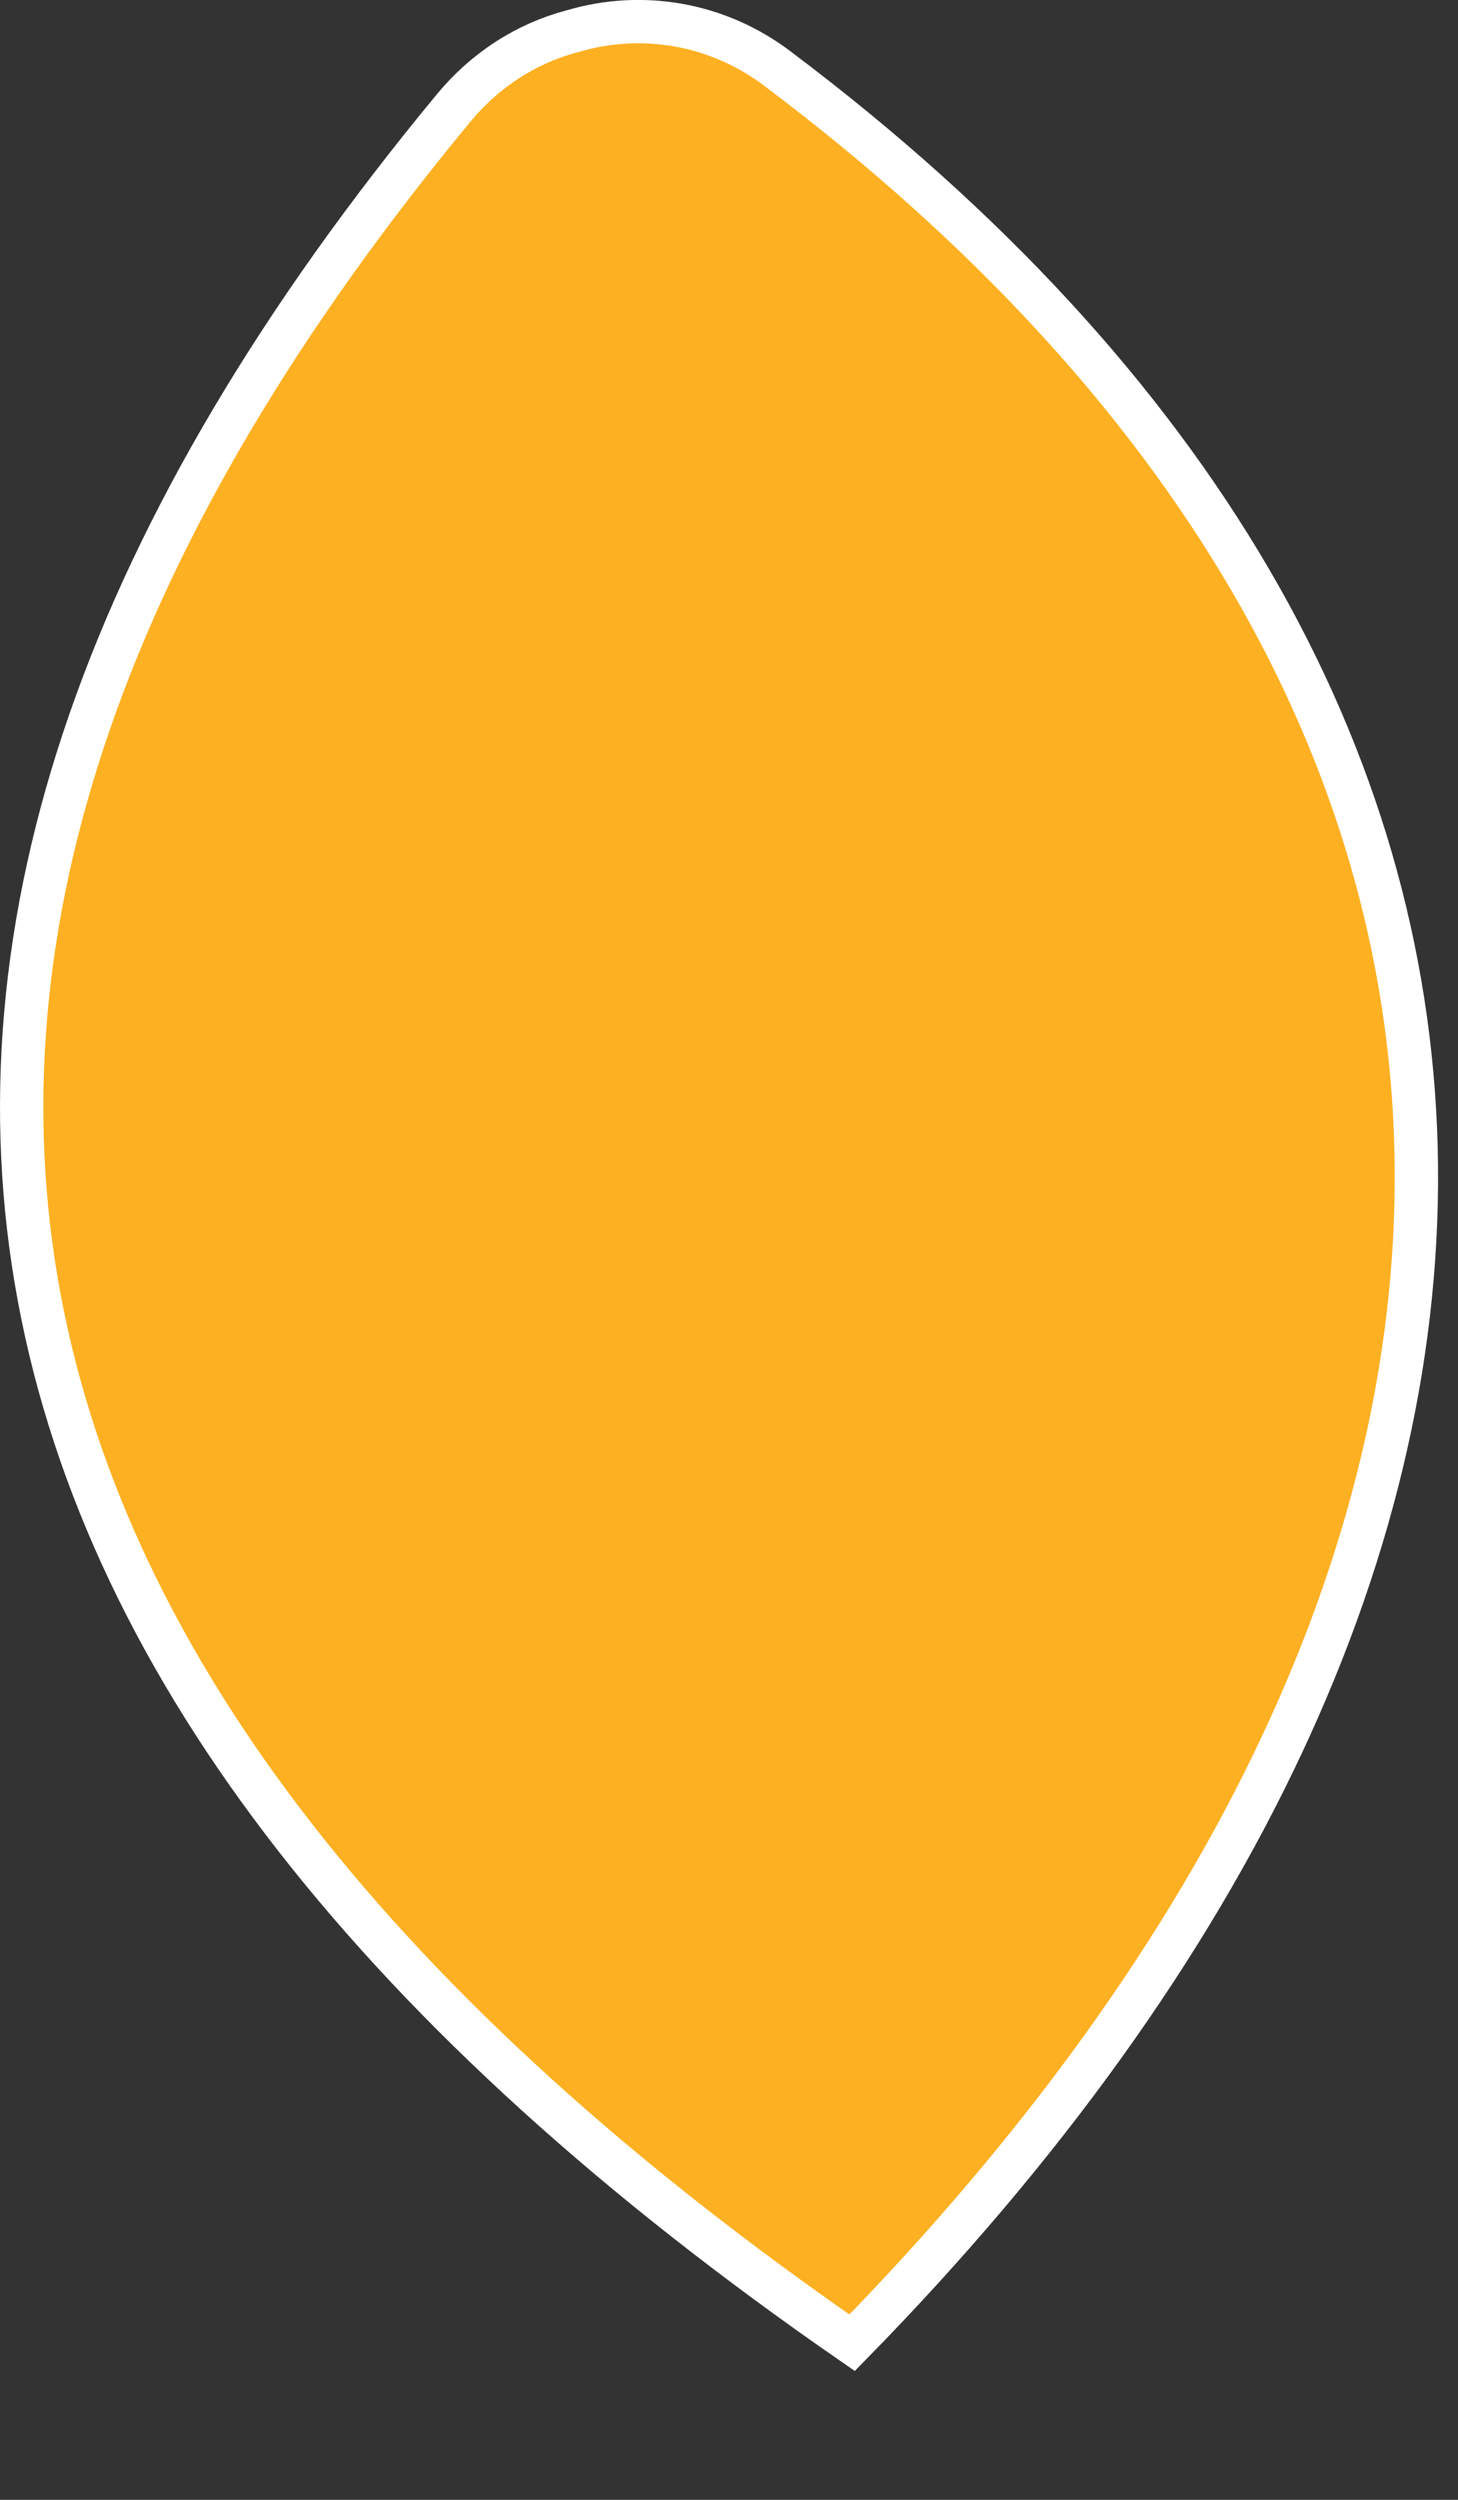
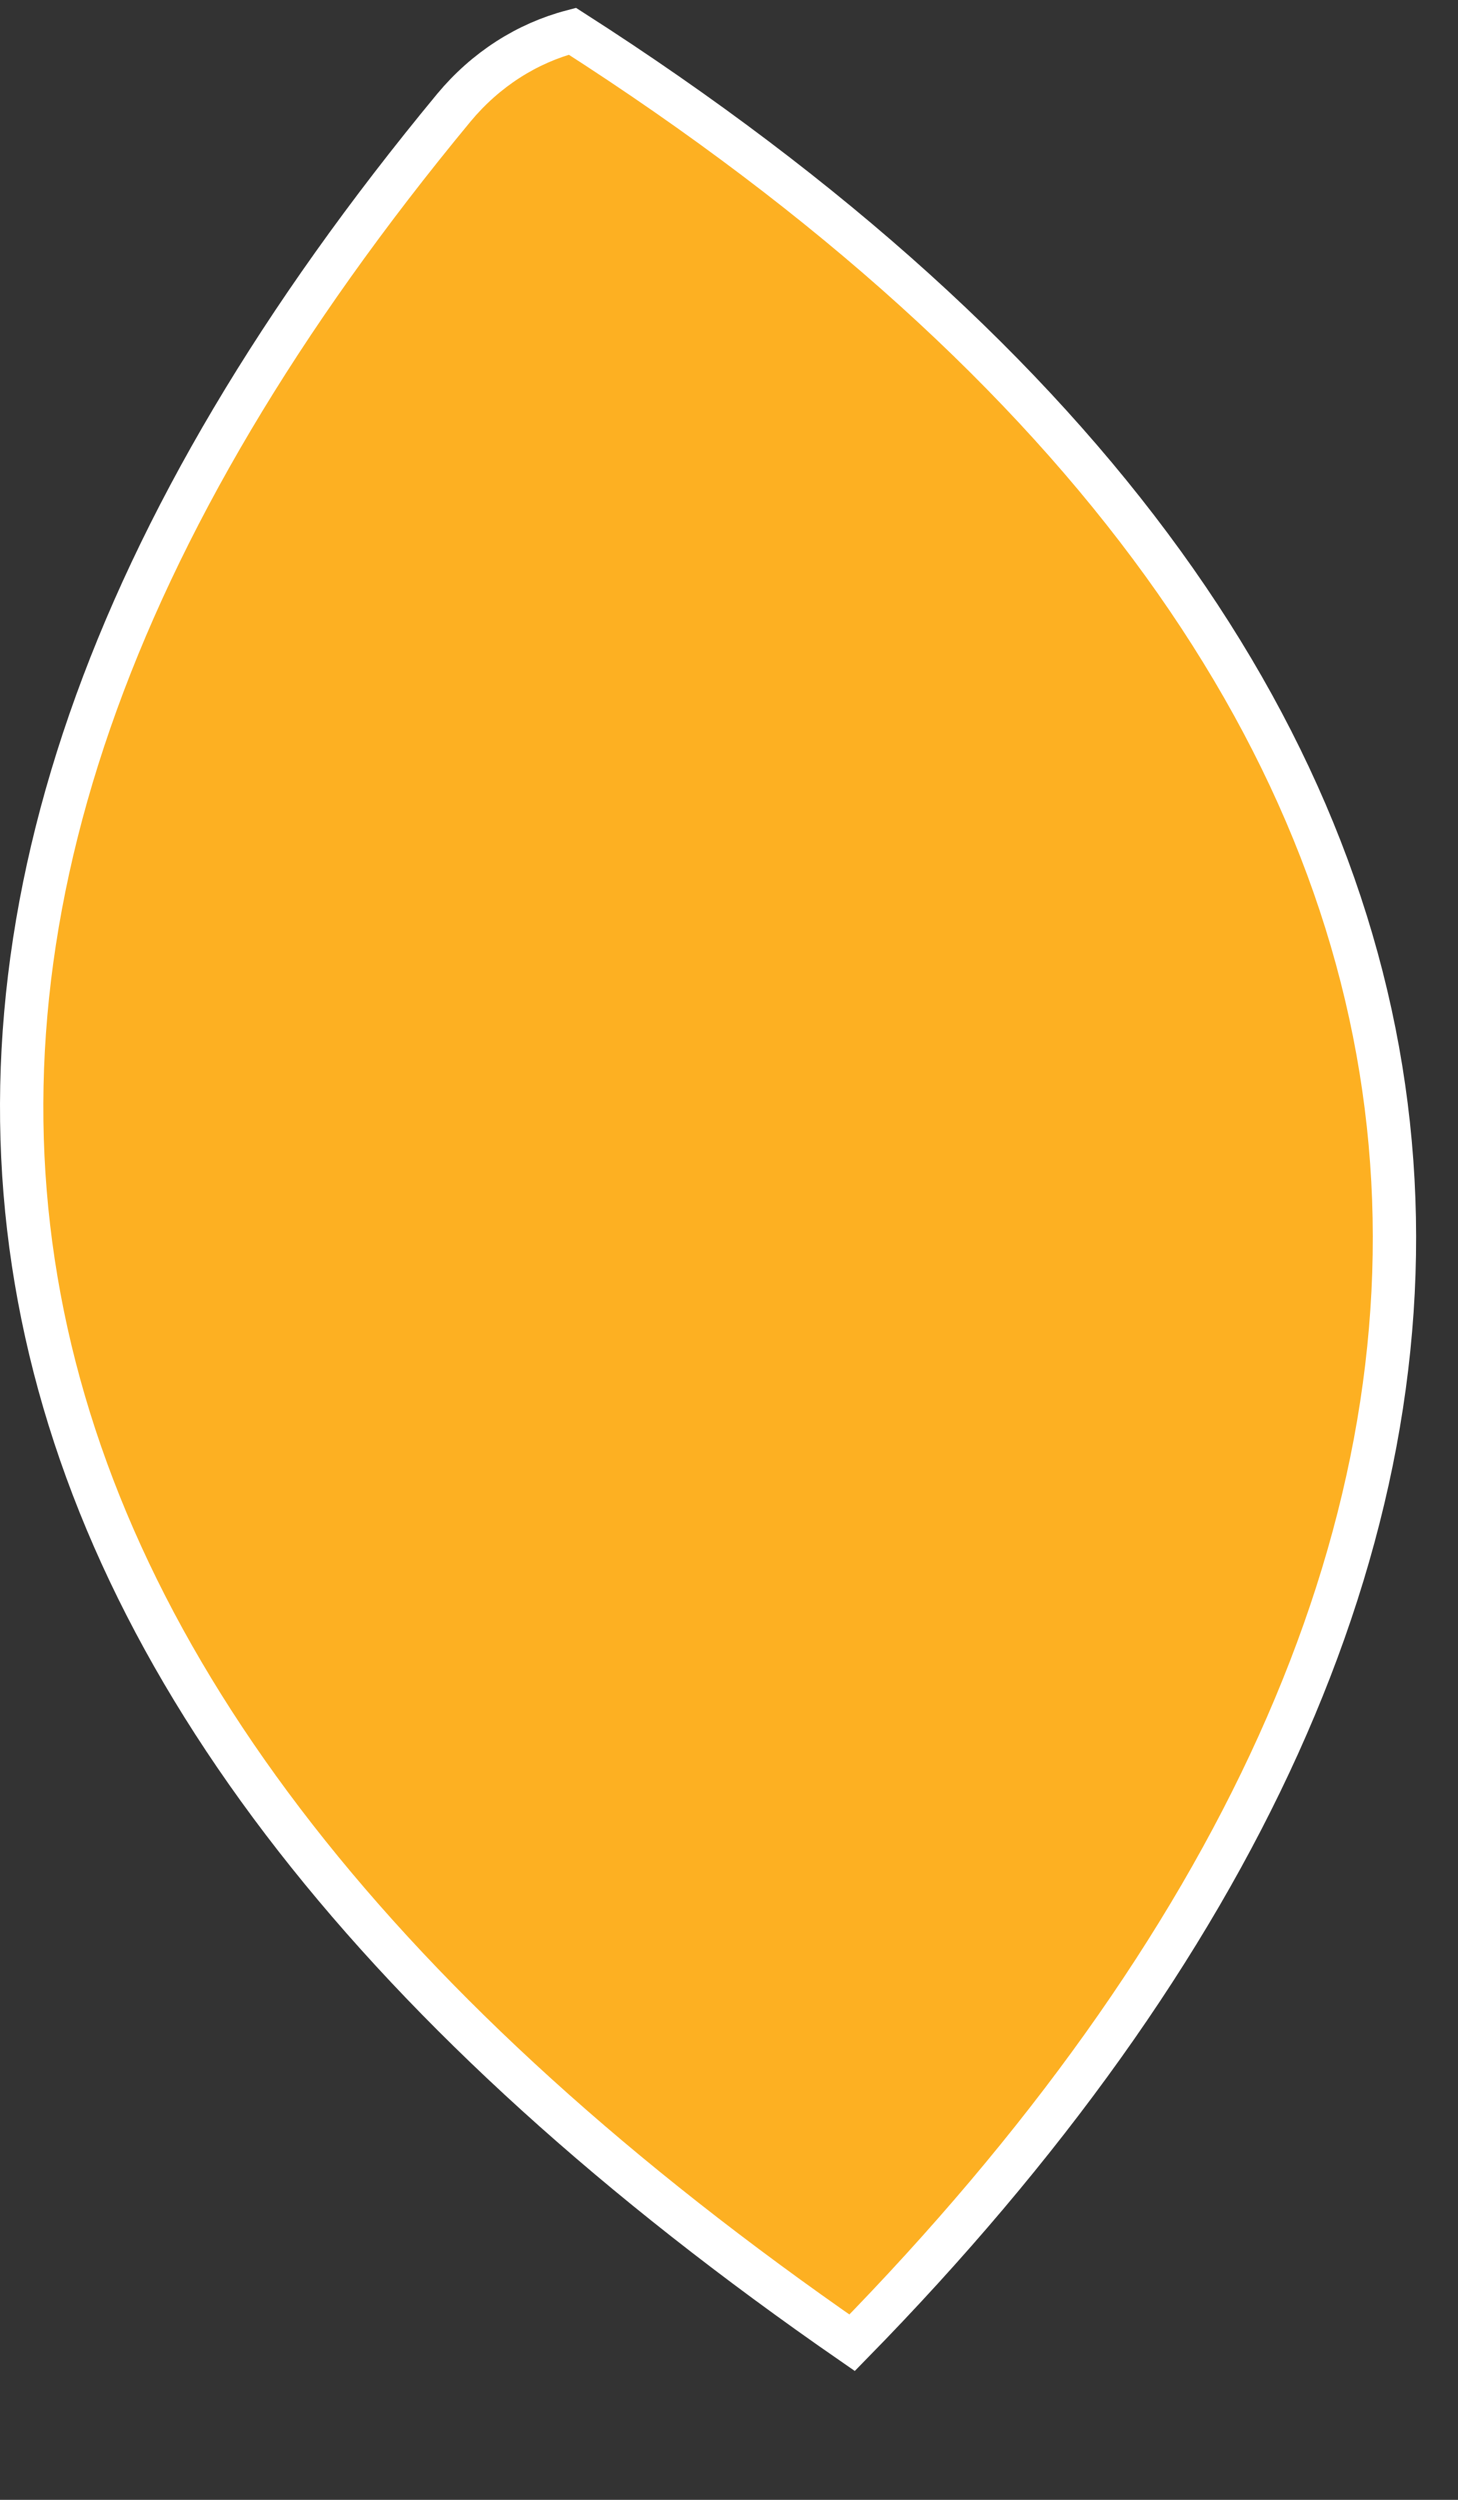
<svg xmlns="http://www.w3.org/2000/svg" width="7" height="12" viewBox="0 0 7 12" fill="none">
  <rect x="0" y="0" width="7" height="12" fill="#333333" stroke="none" />
-   <path d="M4.091 11.246C-0.42 8.125 -1.168 4.564 2.179 0.517C2.332 0.333 2.53 0.207 2.748 0.15C3.076 0.052 3.445 0.108 3.74 0.335C7.744 3.35 7.775 7.483 4.091 11.246Z" fill="#FDB022" stroke="white" stroke-width="0.208" />
+   <path d="M4.091 11.246C-0.42 8.125 -1.168 4.564 2.179 0.517C2.332 0.333 2.53 0.207 2.748 0.15C7.744 3.35 7.775 7.483 4.091 11.246Z" fill="#FDB022" stroke="white" stroke-width="0.208" />
</svg>